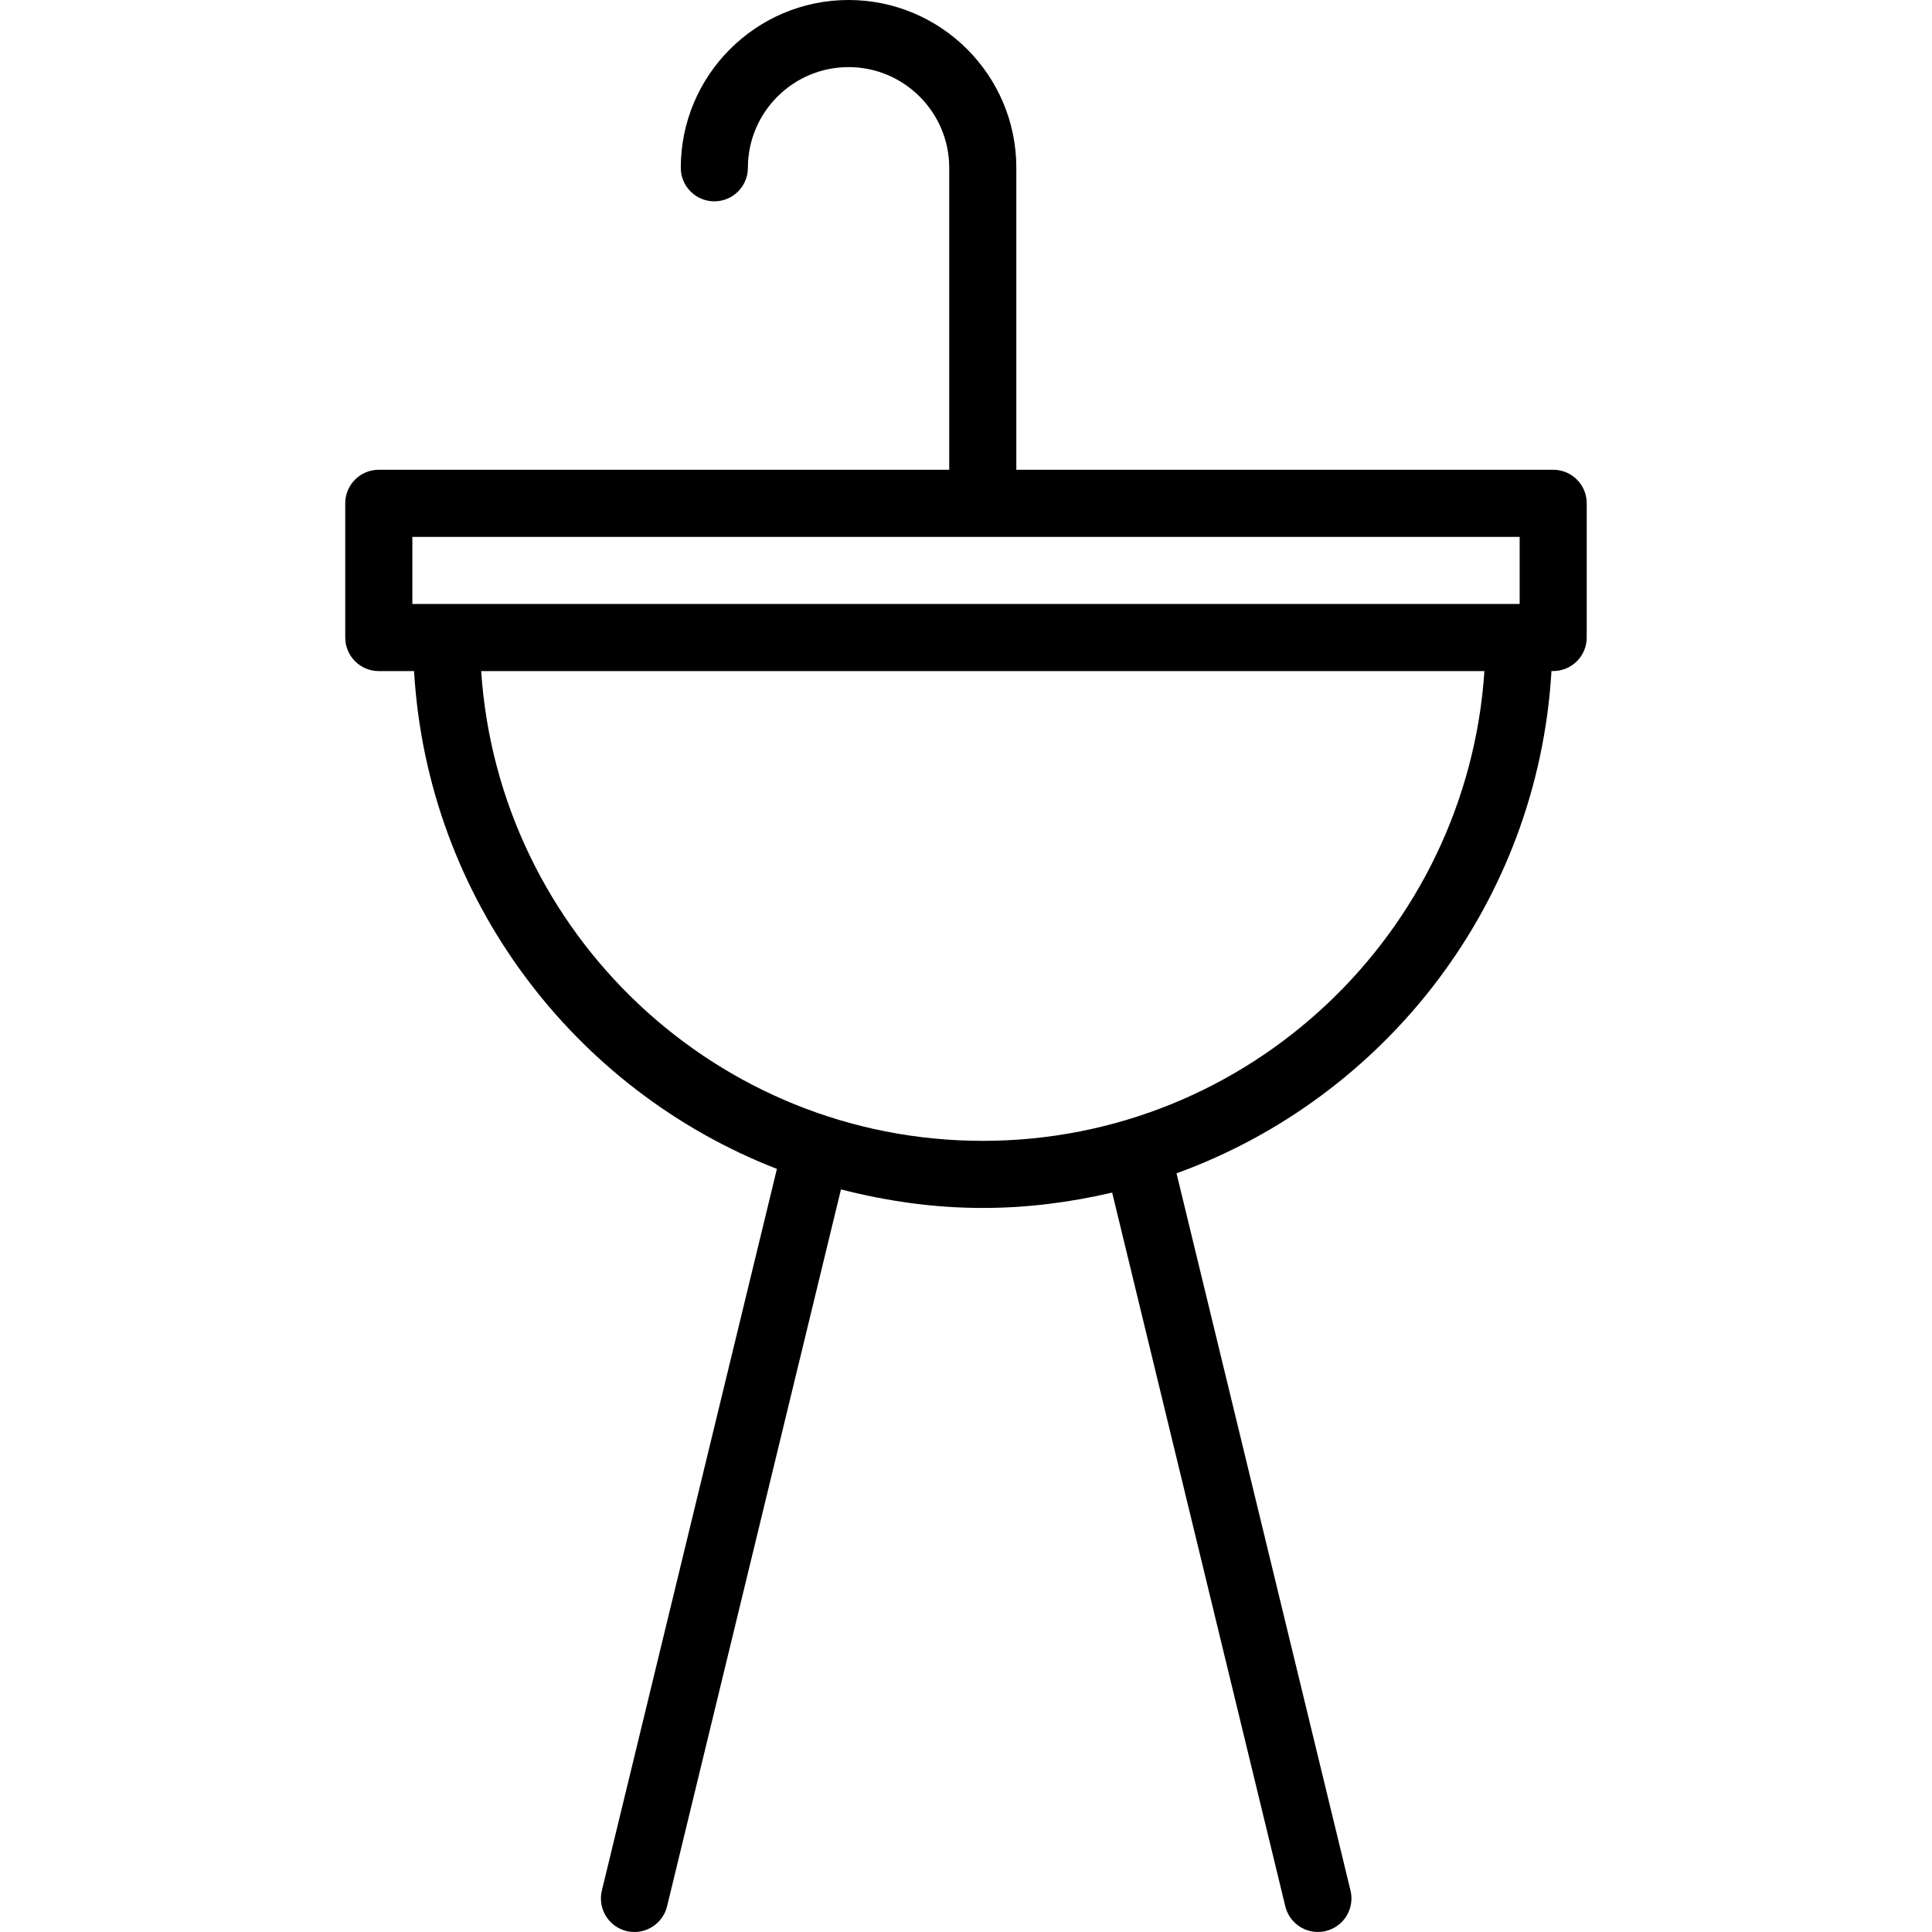
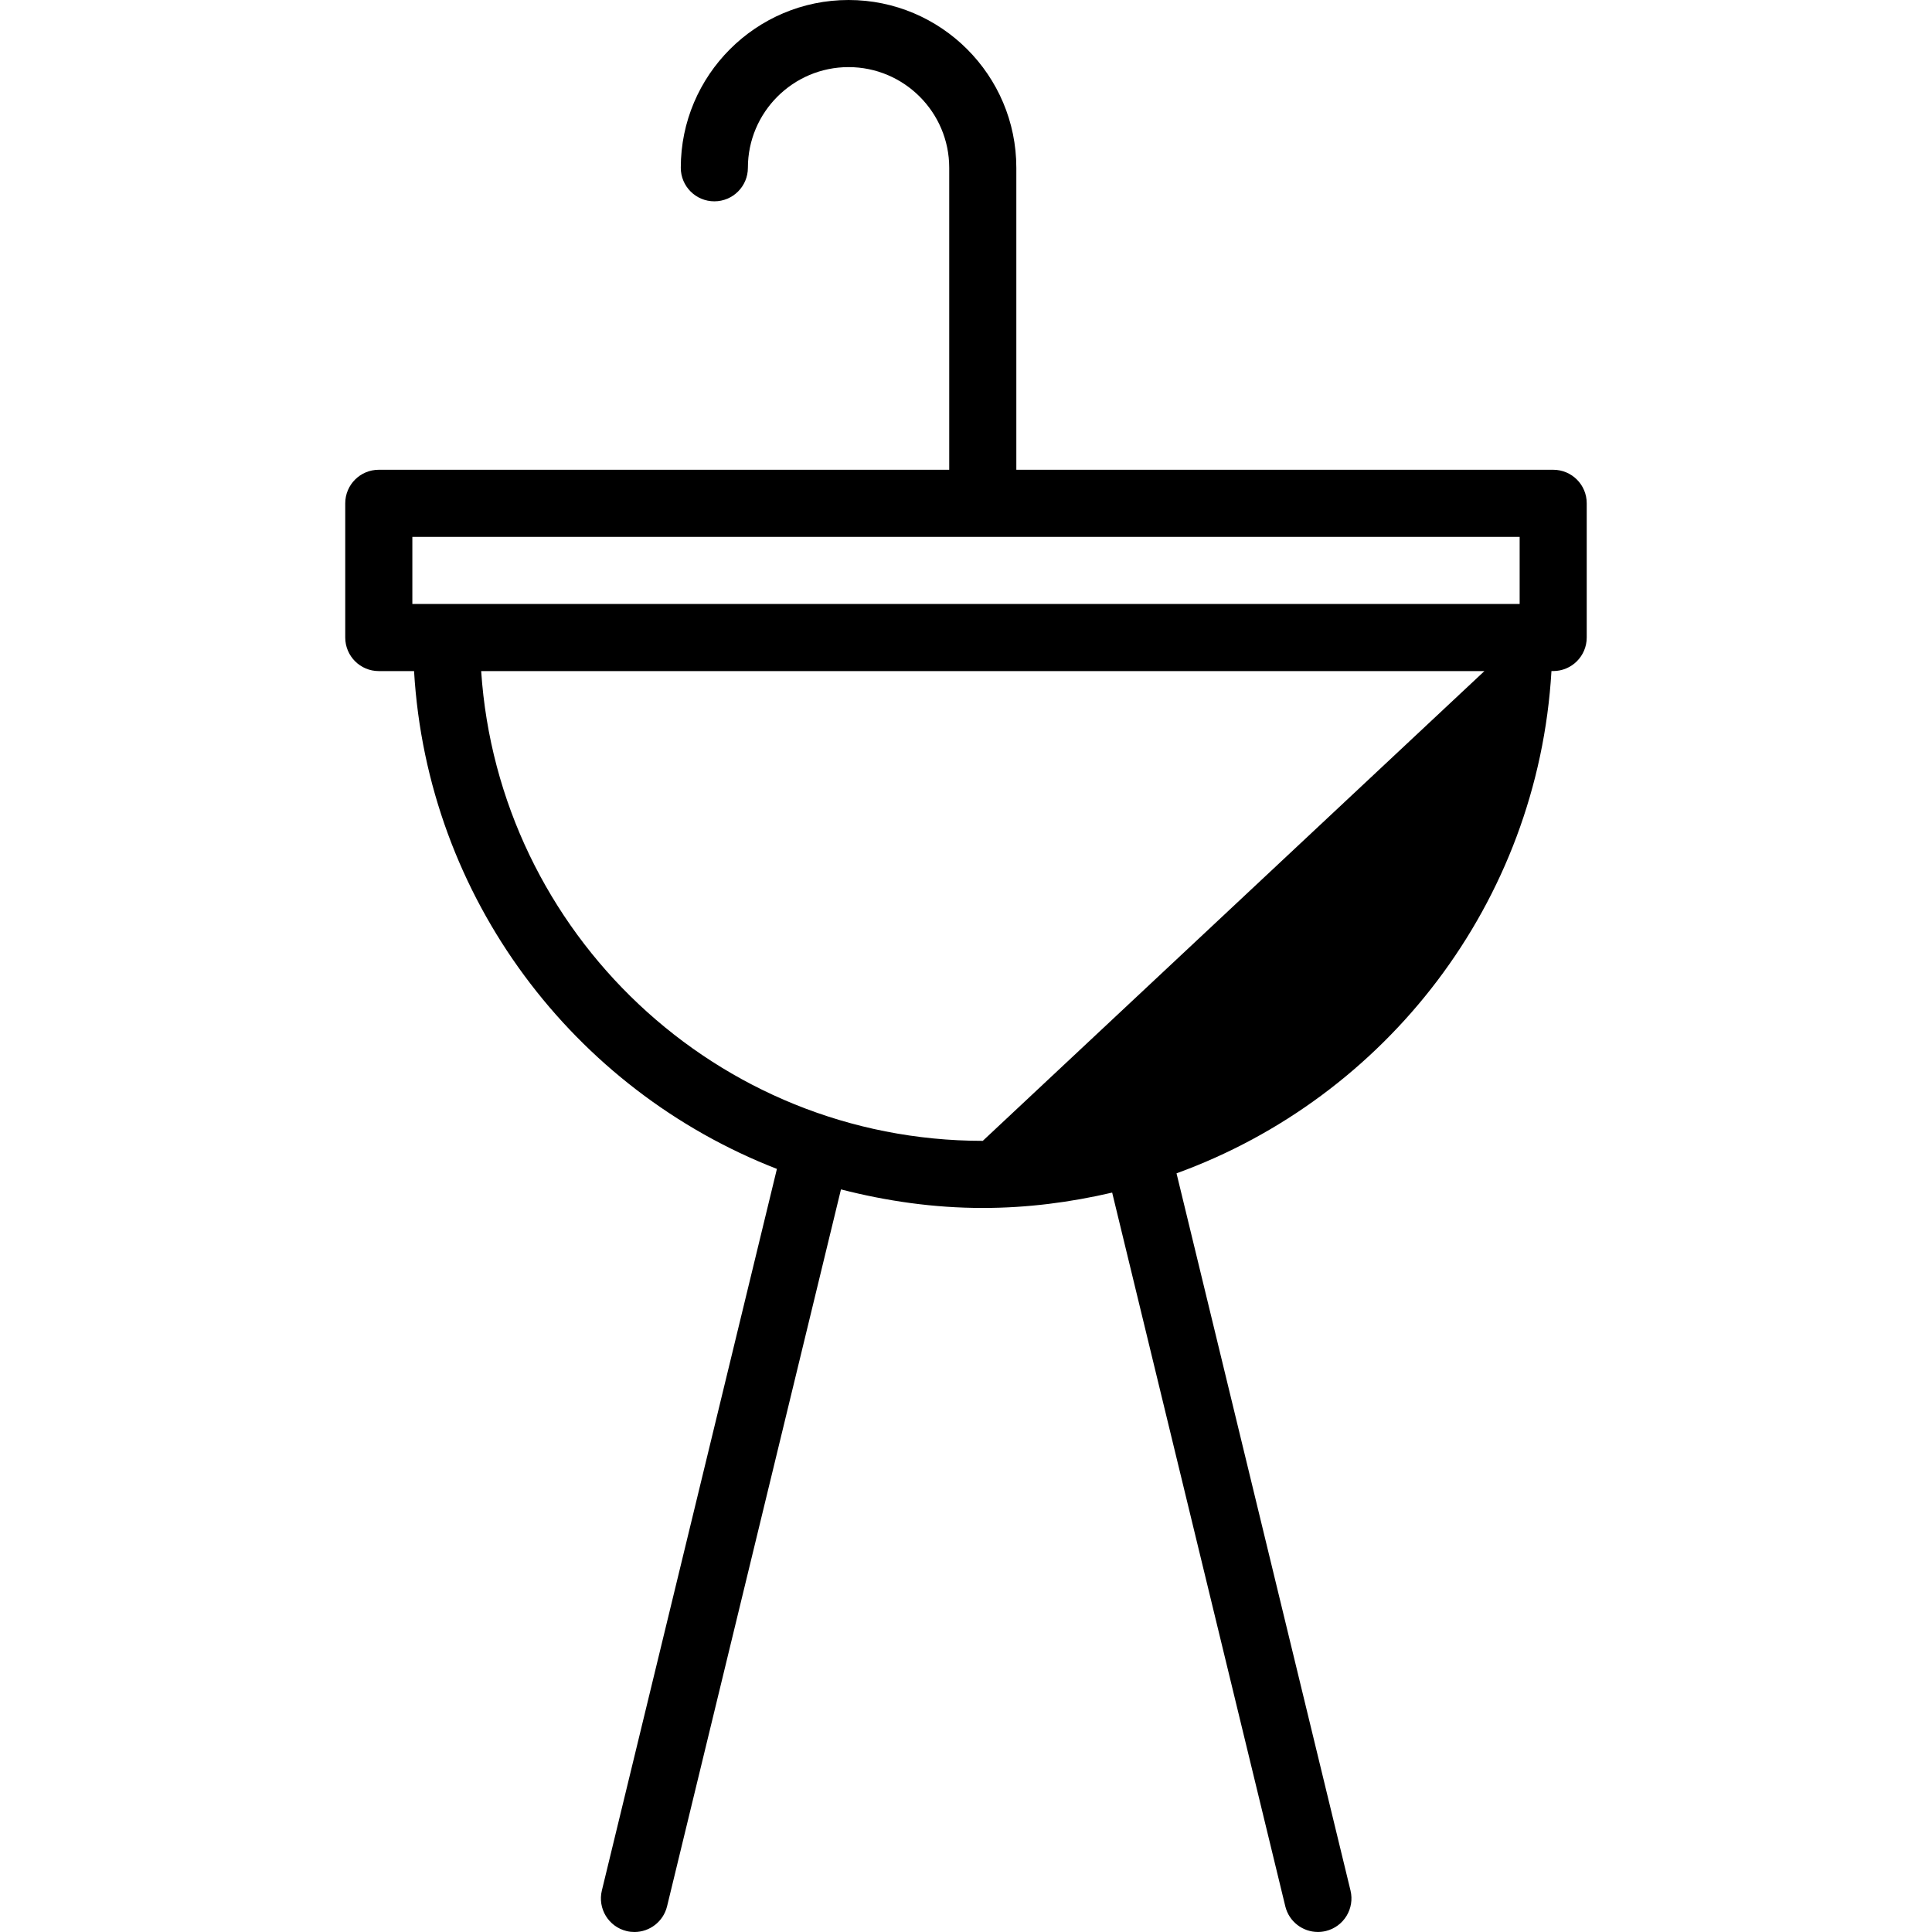
<svg xmlns="http://www.w3.org/2000/svg" fill="#000000" height="800px" width="800px" version="1.1" id="Capa_1" viewBox="0 0 57.578 57.578" xml:space="preserve">
  <g>
-     <path d="M46.289,14h-16V5c0-2.757-2.243-5-5-5s-5,2.243-5,5c0,0.552,0.447,1,1,1s1-0.448,1-1c0-1.654,1.346-3,3-3s3,1.346,3,3v9   h-17c-0.553,0-1,0.448-1,1v4c0,0.552,0.447,1,1,1h1.051c0.397,6.773,4.764,12.484,10.814,14.836l-5.217,21.506   c-0.13,0.537,0.199,1.078,0.736,1.208c0.079,0.02,0.158,0.028,0.236,0.028c0.45,0,0.859-0.307,0.971-0.764l5.183-21.367   C26.417,35.795,27.828,36,29.289,36c1.328,0,2.615-0.169,3.856-0.458l5.16,21.271c0.111,0.458,0.521,0.764,0.971,0.764   c0.078,0,0.157-0.009,0.236-0.028c0.537-0.13,0.866-0.671,0.736-1.208l-5.185-21.373c6.235-2.263,10.77-8.062,11.174-14.969h0.051   c0.553,0,1-0.448,1-1v-4C47.289,14.448,46.842,14,46.289,14z M12.289,16h33v2h-33V16z M29.289,34c-7.934,0-14.431-6.196-14.949-14   h29.899C43.72,27.804,37.223,34,29.289,34z" />
+     <path d="M46.289,14h-16V5c0-2.757-2.243-5-5-5s-5,2.243-5,5c0,0.552,0.447,1,1,1s1-0.448,1-1c0-1.654,1.346-3,3-3s3,1.346,3,3v9   h-17c-0.553,0-1,0.448-1,1v4c0,0.552,0.447,1,1,1h1.051c0.397,6.773,4.764,12.484,10.814,14.836l-5.217,21.506   c-0.13,0.537,0.199,1.078,0.736,1.208c0.079,0.02,0.158,0.028,0.236,0.028c0.45,0,0.859-0.307,0.971-0.764l5.183-21.367   C26.417,35.795,27.828,36,29.289,36c1.328,0,2.615-0.169,3.856-0.458l5.16,21.271c0.111,0.458,0.521,0.764,0.971,0.764   c0.078,0,0.157-0.009,0.236-0.028c0.537-0.13,0.866-0.671,0.736-1.208l-5.185-21.373c6.235-2.263,10.77-8.062,11.174-14.969h0.051   c0.553,0,1-0.448,1-1v-4C47.289,14.448,46.842,14,46.289,14z M12.289,16h33v2h-33V16z M29.289,34c-7.934,0-14.431-6.196-14.949-14   h29.899z" />
  </g>
</svg>